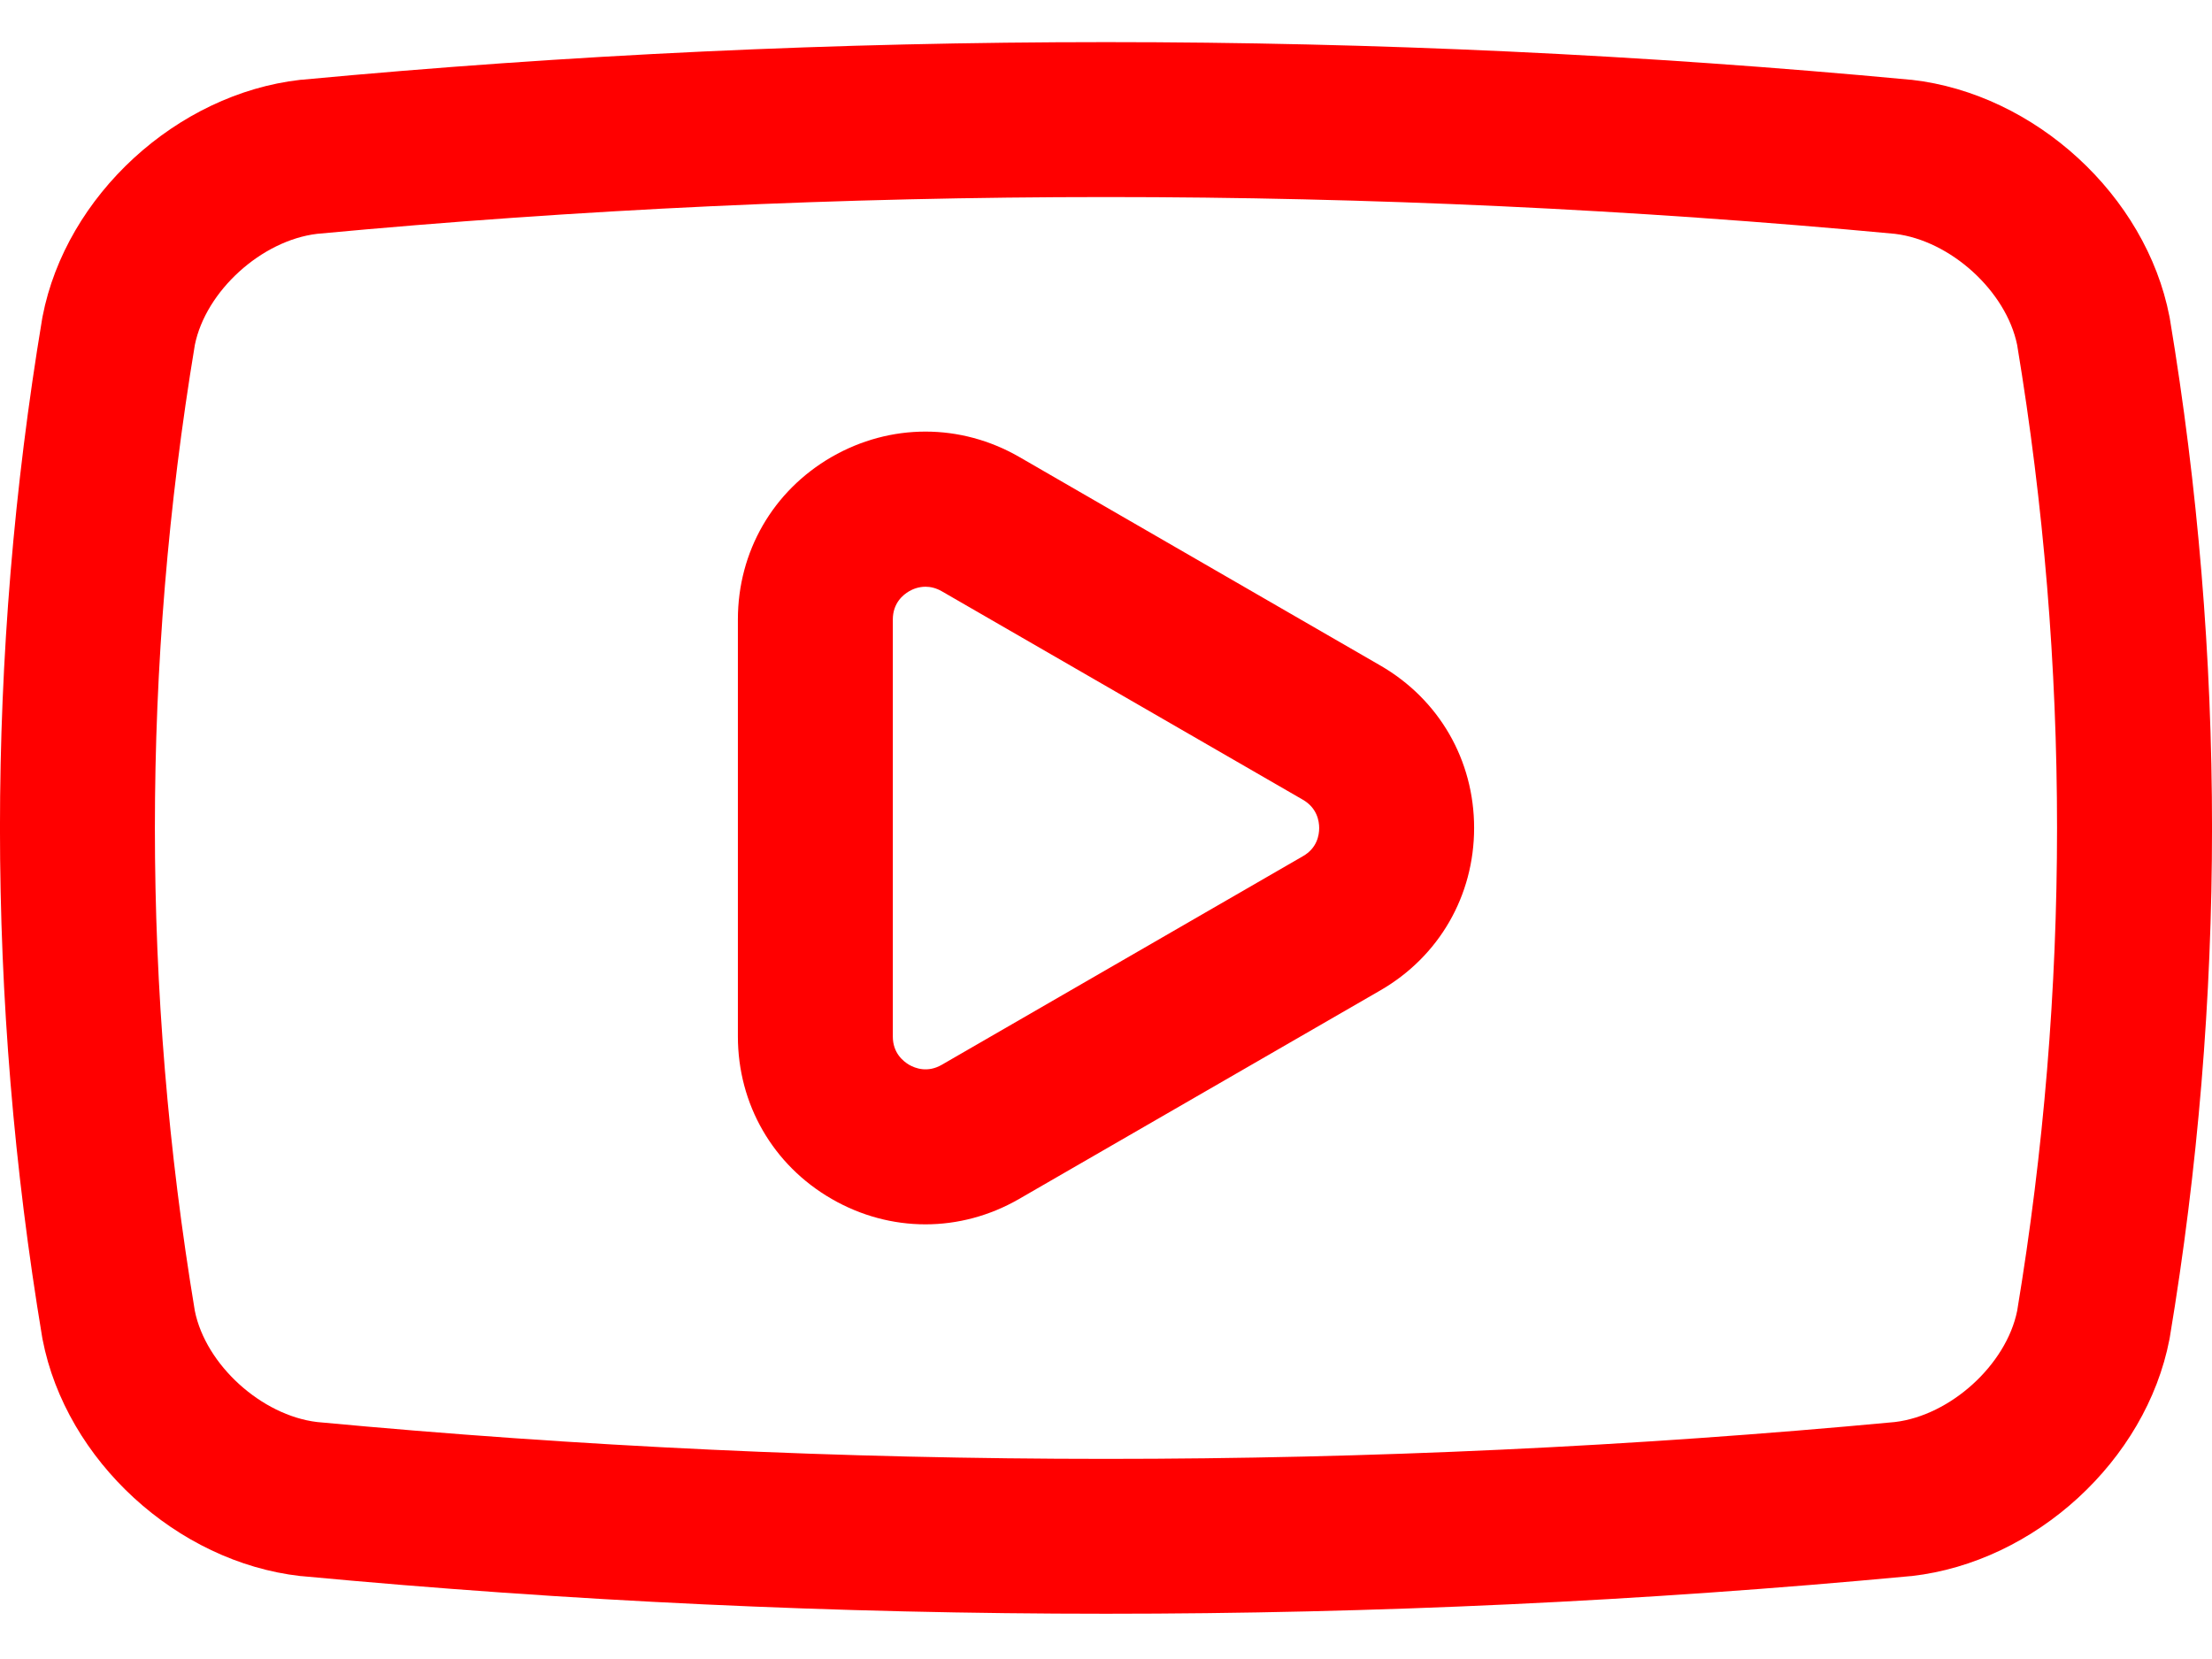
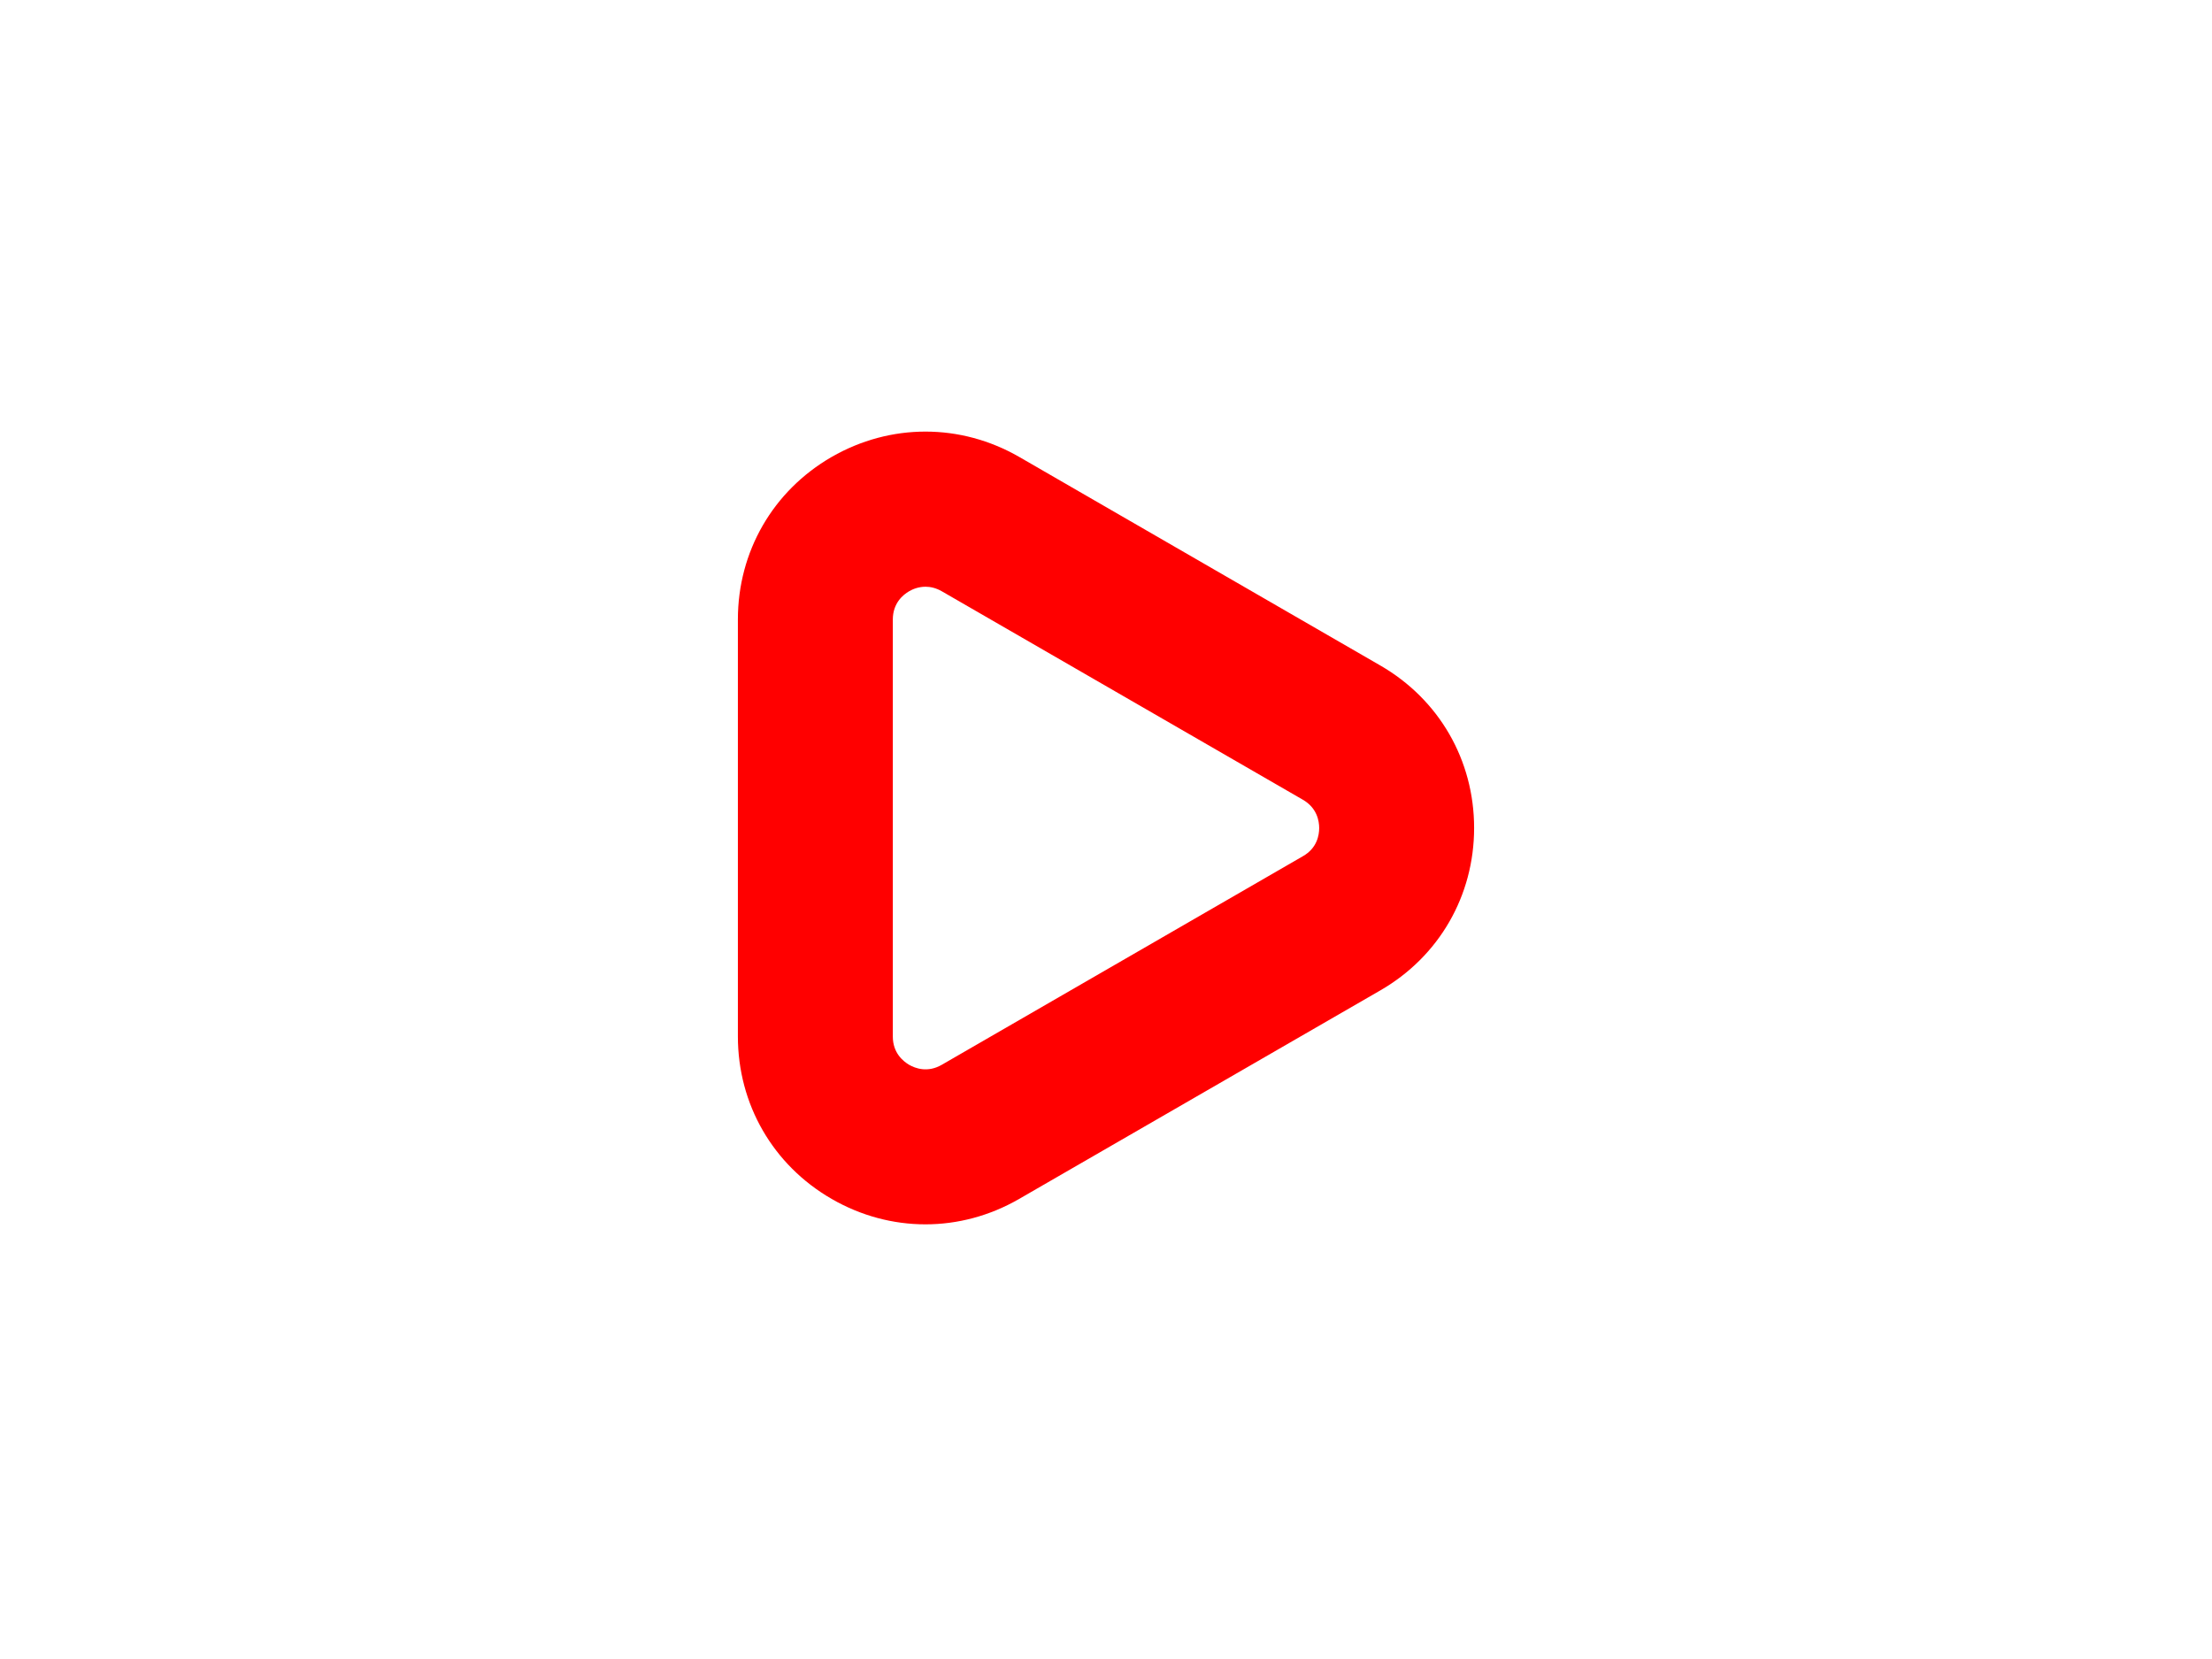
<svg xmlns="http://www.w3.org/2000/svg" width="24" height="18" viewBox="0 0 24 18" fill="none">
-   <path d="M20.741 0.866C20.735 0.866 20.73 0.865 20.725 0.865C14.936 0.321 9.064 0.321 3.275 0.865C3.269 0.865 3.264 0.866 3.259 0.866C1.918 1.018 0.716 2.121 0.462 3.433C0.46 3.441 0.459 3.448 0.458 3.455C-0.153 7.123 -0.153 10.843 0.458 14.511C0.459 14.518 0.461 14.525 0.462 14.533C0.716 15.845 1.918 16.948 3.259 17.1L3.275 17.101C6.17 17.373 9.084 17.509 12 17.509C14.915 17.509 17.831 17.373 20.725 17.101L20.741 17.1C22.082 16.948 23.284 15.845 23.538 14.533C23.54 14.525 23.541 14.518 23.542 14.511C24.153 10.843 24.153 7.123 23.542 3.454C23.541 3.447 23.539 3.44 23.538 3.433C23.284 2.122 22.081 1.018 20.741 0.866ZM21.886 14.223C21.767 14.808 21.163 15.357 20.559 15.429C14.879 15.962 9.12 15.962 3.441 15.429C2.837 15.357 2.232 14.808 2.114 14.223C1.536 10.746 1.536 7.221 2.114 3.743C2.232 3.159 2.836 2.609 3.441 2.537C9.12 2.005 14.88 2.005 20.559 2.537C21.163 2.609 21.767 3.159 21.886 3.743C22.463 7.221 22.463 10.746 21.886 14.223Z" fill="#FF0000" />
  <path d="M14.977 7.221L11.059 4.958C10.422 4.591 9.661 4.591 9.023 4.958C8.386 5.326 8.006 5.985 8.006 6.721V11.245C8.006 11.981 8.386 12.64 9.023 13.008C9.342 13.192 9.691 13.284 10.041 13.284C10.39 13.284 10.74 13.192 11.058 13.008L14.976 10.746C15.614 10.378 15.994 9.719 15.994 8.983C15.994 8.247 15.614 7.589 14.977 7.221ZM14.136 9.29L10.218 11.553C10.064 11.642 9.93 11.591 9.864 11.553C9.798 11.514 9.687 11.424 9.687 11.246V6.722C9.687 6.544 9.798 6.453 9.864 6.415C9.903 6.392 9.966 6.366 10.042 6.366C10.095 6.366 10.155 6.379 10.218 6.415L14.136 8.677C14.29 8.766 14.313 8.908 14.313 8.984C14.313 9.06 14.291 9.202 14.136 9.29Z" fill="#FF0000" />
</svg>